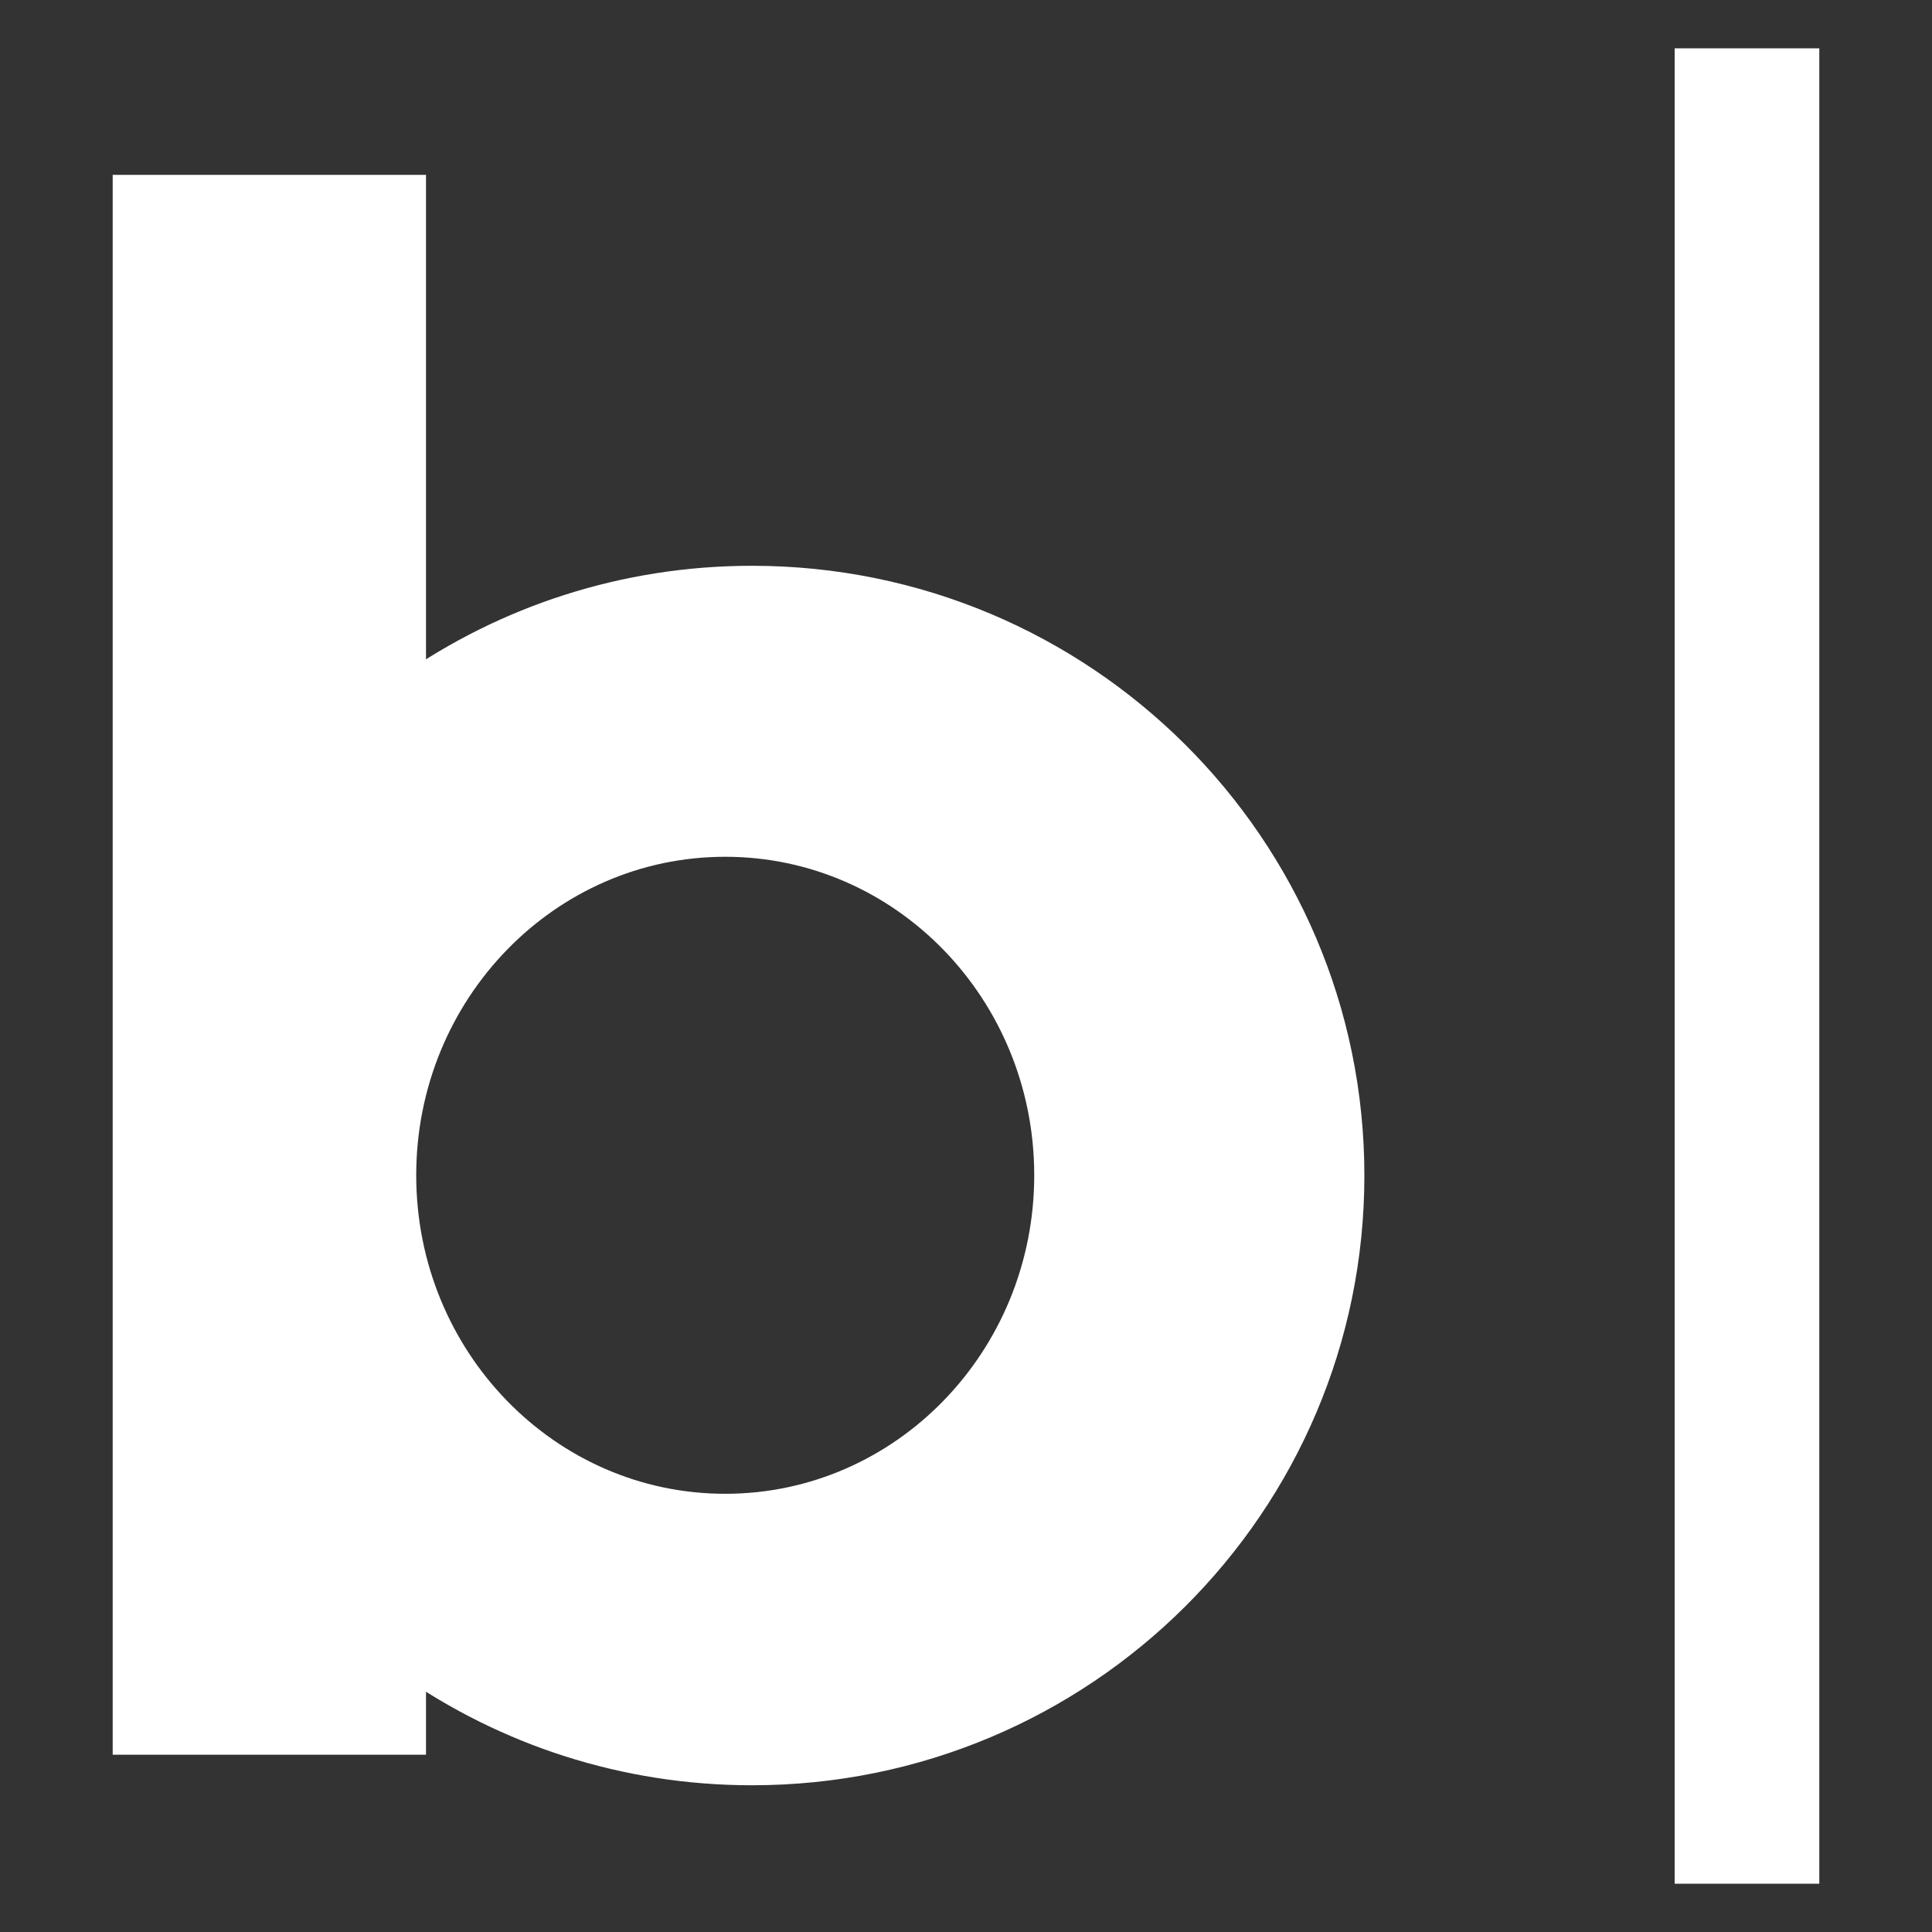
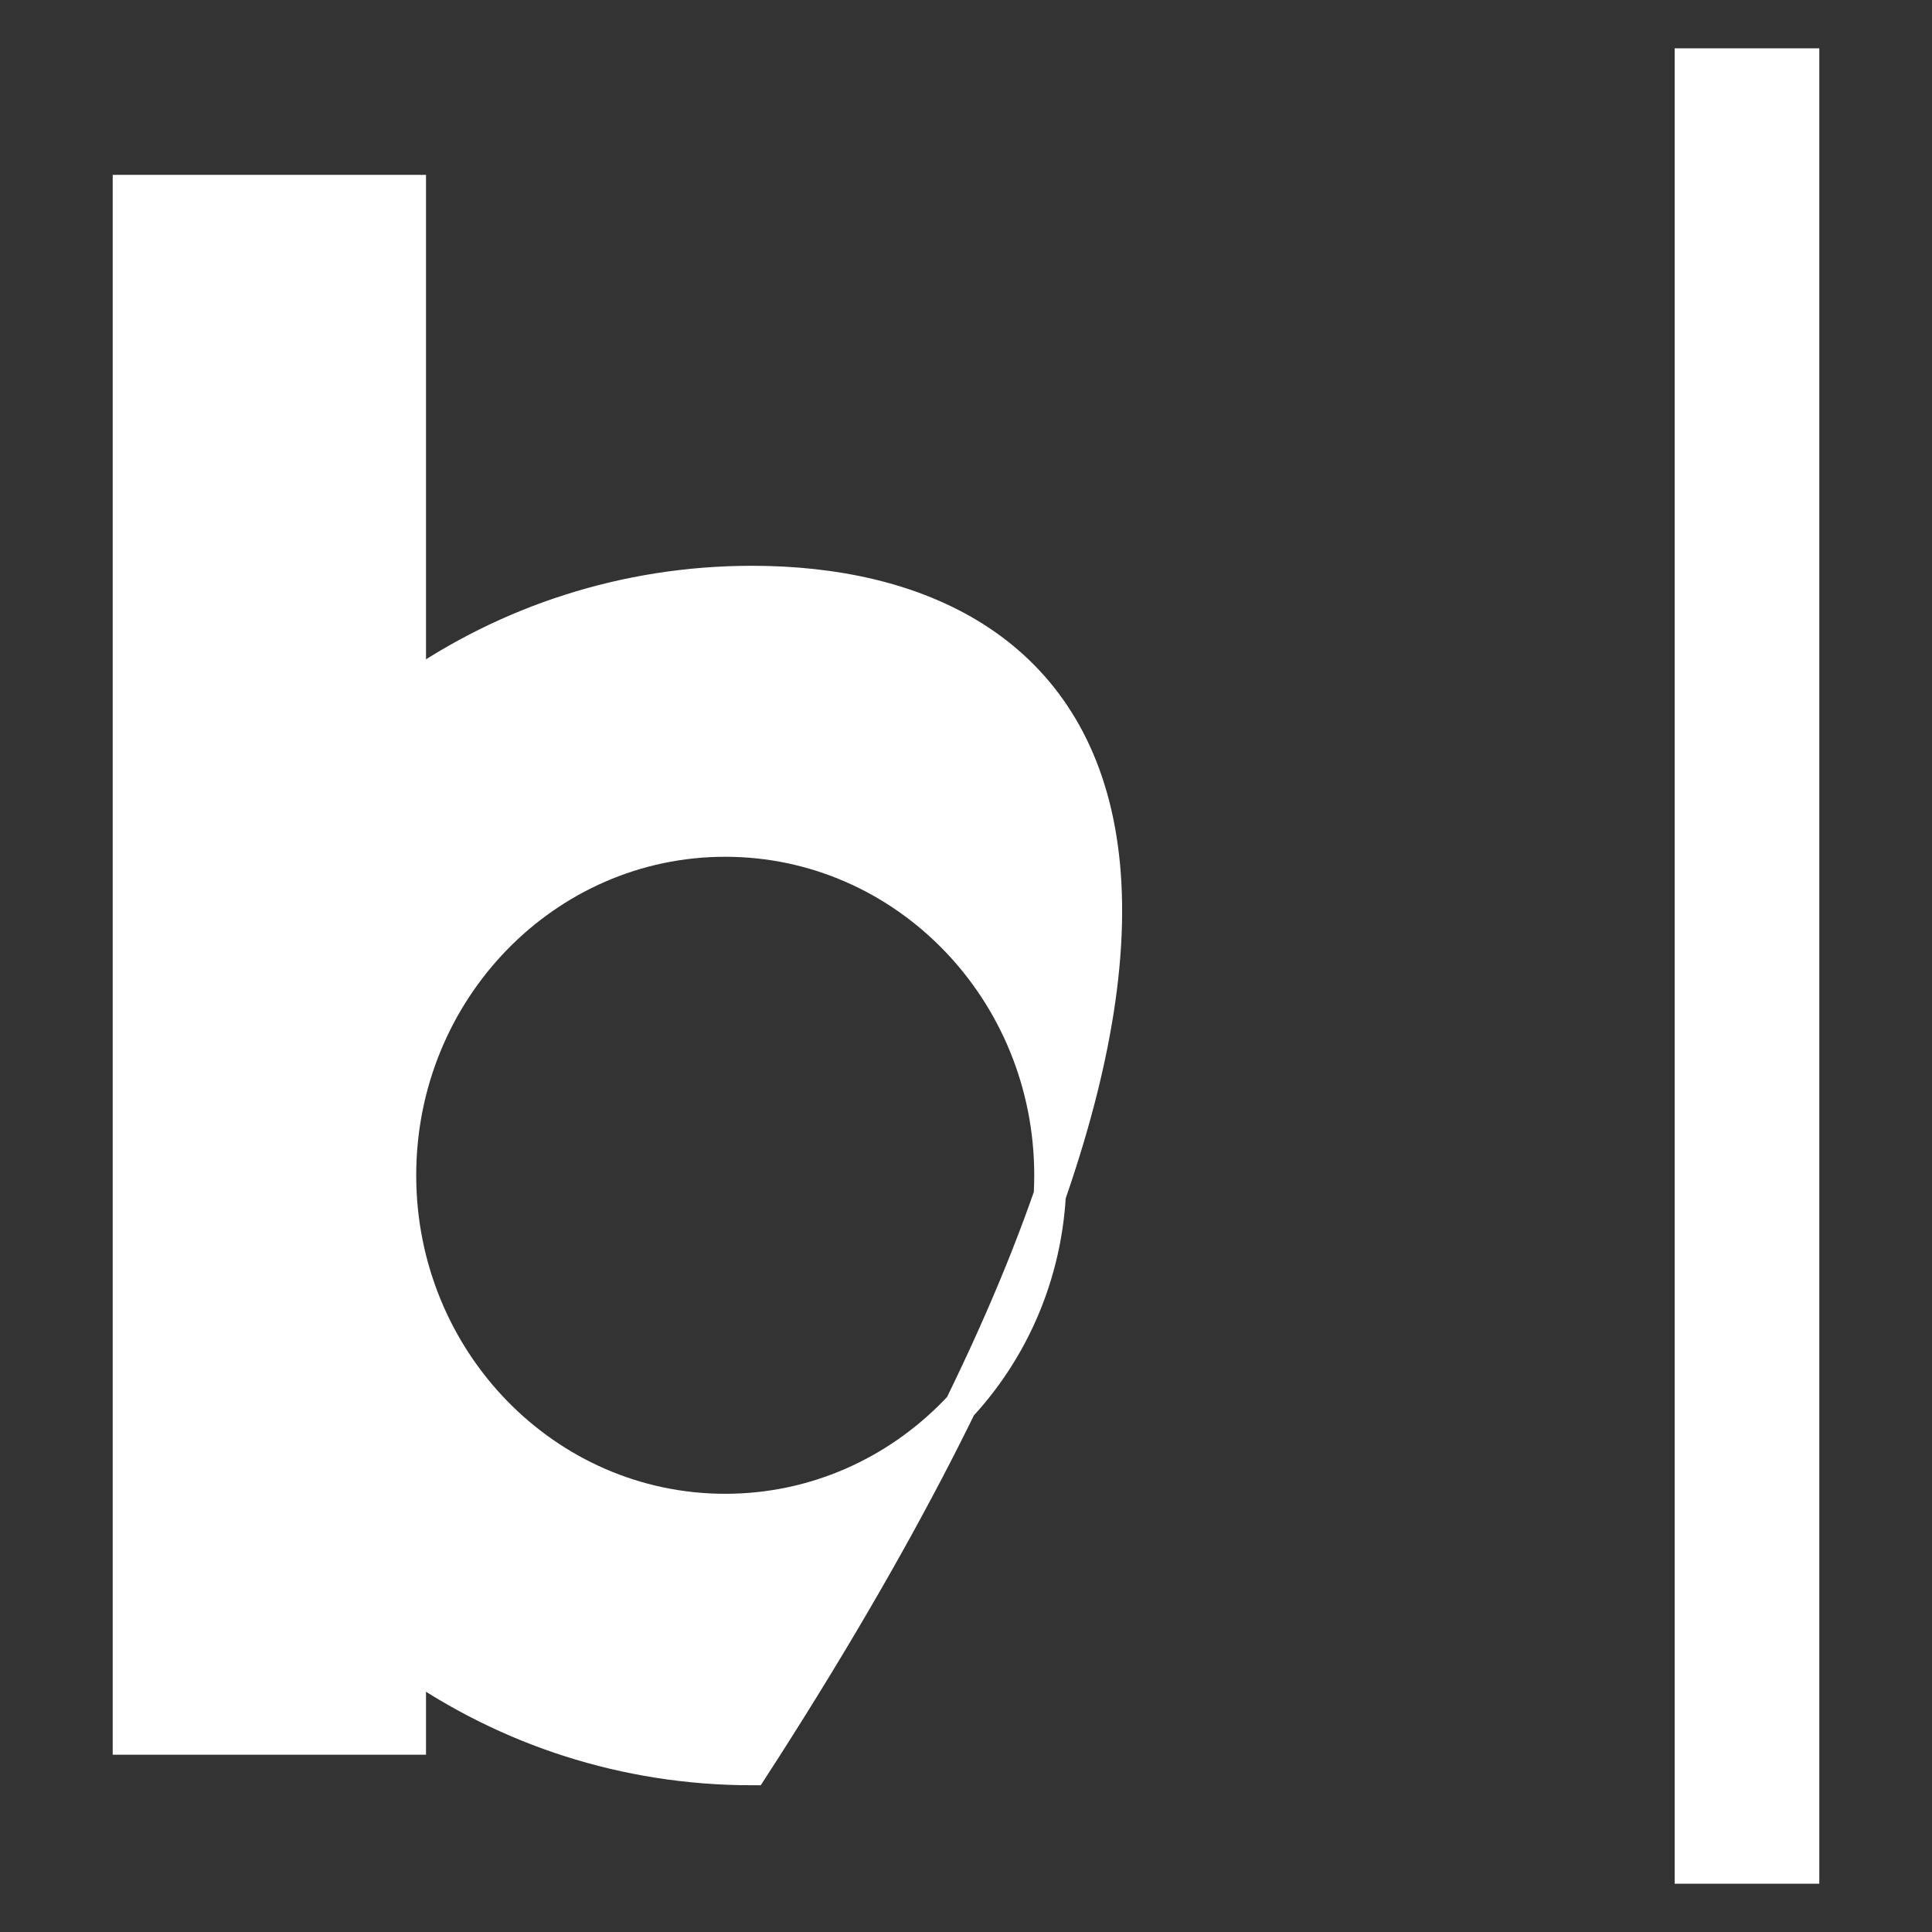
<svg xmlns="http://www.w3.org/2000/svg" width="60" height="60" viewBox="0 0 60 60" fill="none">
  <rect x="0" y="0" width="60" height="60" fill="#333333" stroke="none" />
-   <path d="M23.354 18.071C19.401 18.071 15.738 19.305 12.73 21.406V5.93H4V53.995H12.73V51.608C15.738 53.709 19.401 54.943 23.354 54.943C33.581 54.943 41.872 46.689 41.872 36.507C41.872 26.325 33.581 18.071 23.354 18.071ZM22.522 46.891C16.946 46.891 12.426 42.238 12.426 36.499C12.426 30.761 16.946 26.108 22.522 26.108C28.098 26.108 32.619 30.761 32.619 36.499C32.619 42.238 28.098 46.891 22.522 46.891ZM52.508 2H56V58H52.508V2Z" fill="white" stroke="white" stroke-miterlimit="10" />
+   <path d="M23.354 18.071C19.401 18.071 15.738 19.305 12.73 21.406V5.93H4V53.995H12.73V51.608C15.738 53.709 19.401 54.943 23.354 54.943C41.872 26.325 33.581 18.071 23.354 18.071ZM22.522 46.891C16.946 46.891 12.426 42.238 12.426 36.499C12.426 30.761 16.946 26.108 22.522 26.108C28.098 26.108 32.619 30.761 32.619 36.499C32.619 42.238 28.098 46.891 22.522 46.891ZM52.508 2H56V58H52.508V2Z" fill="white" stroke="white" stroke-miterlimit="10" />
</svg>